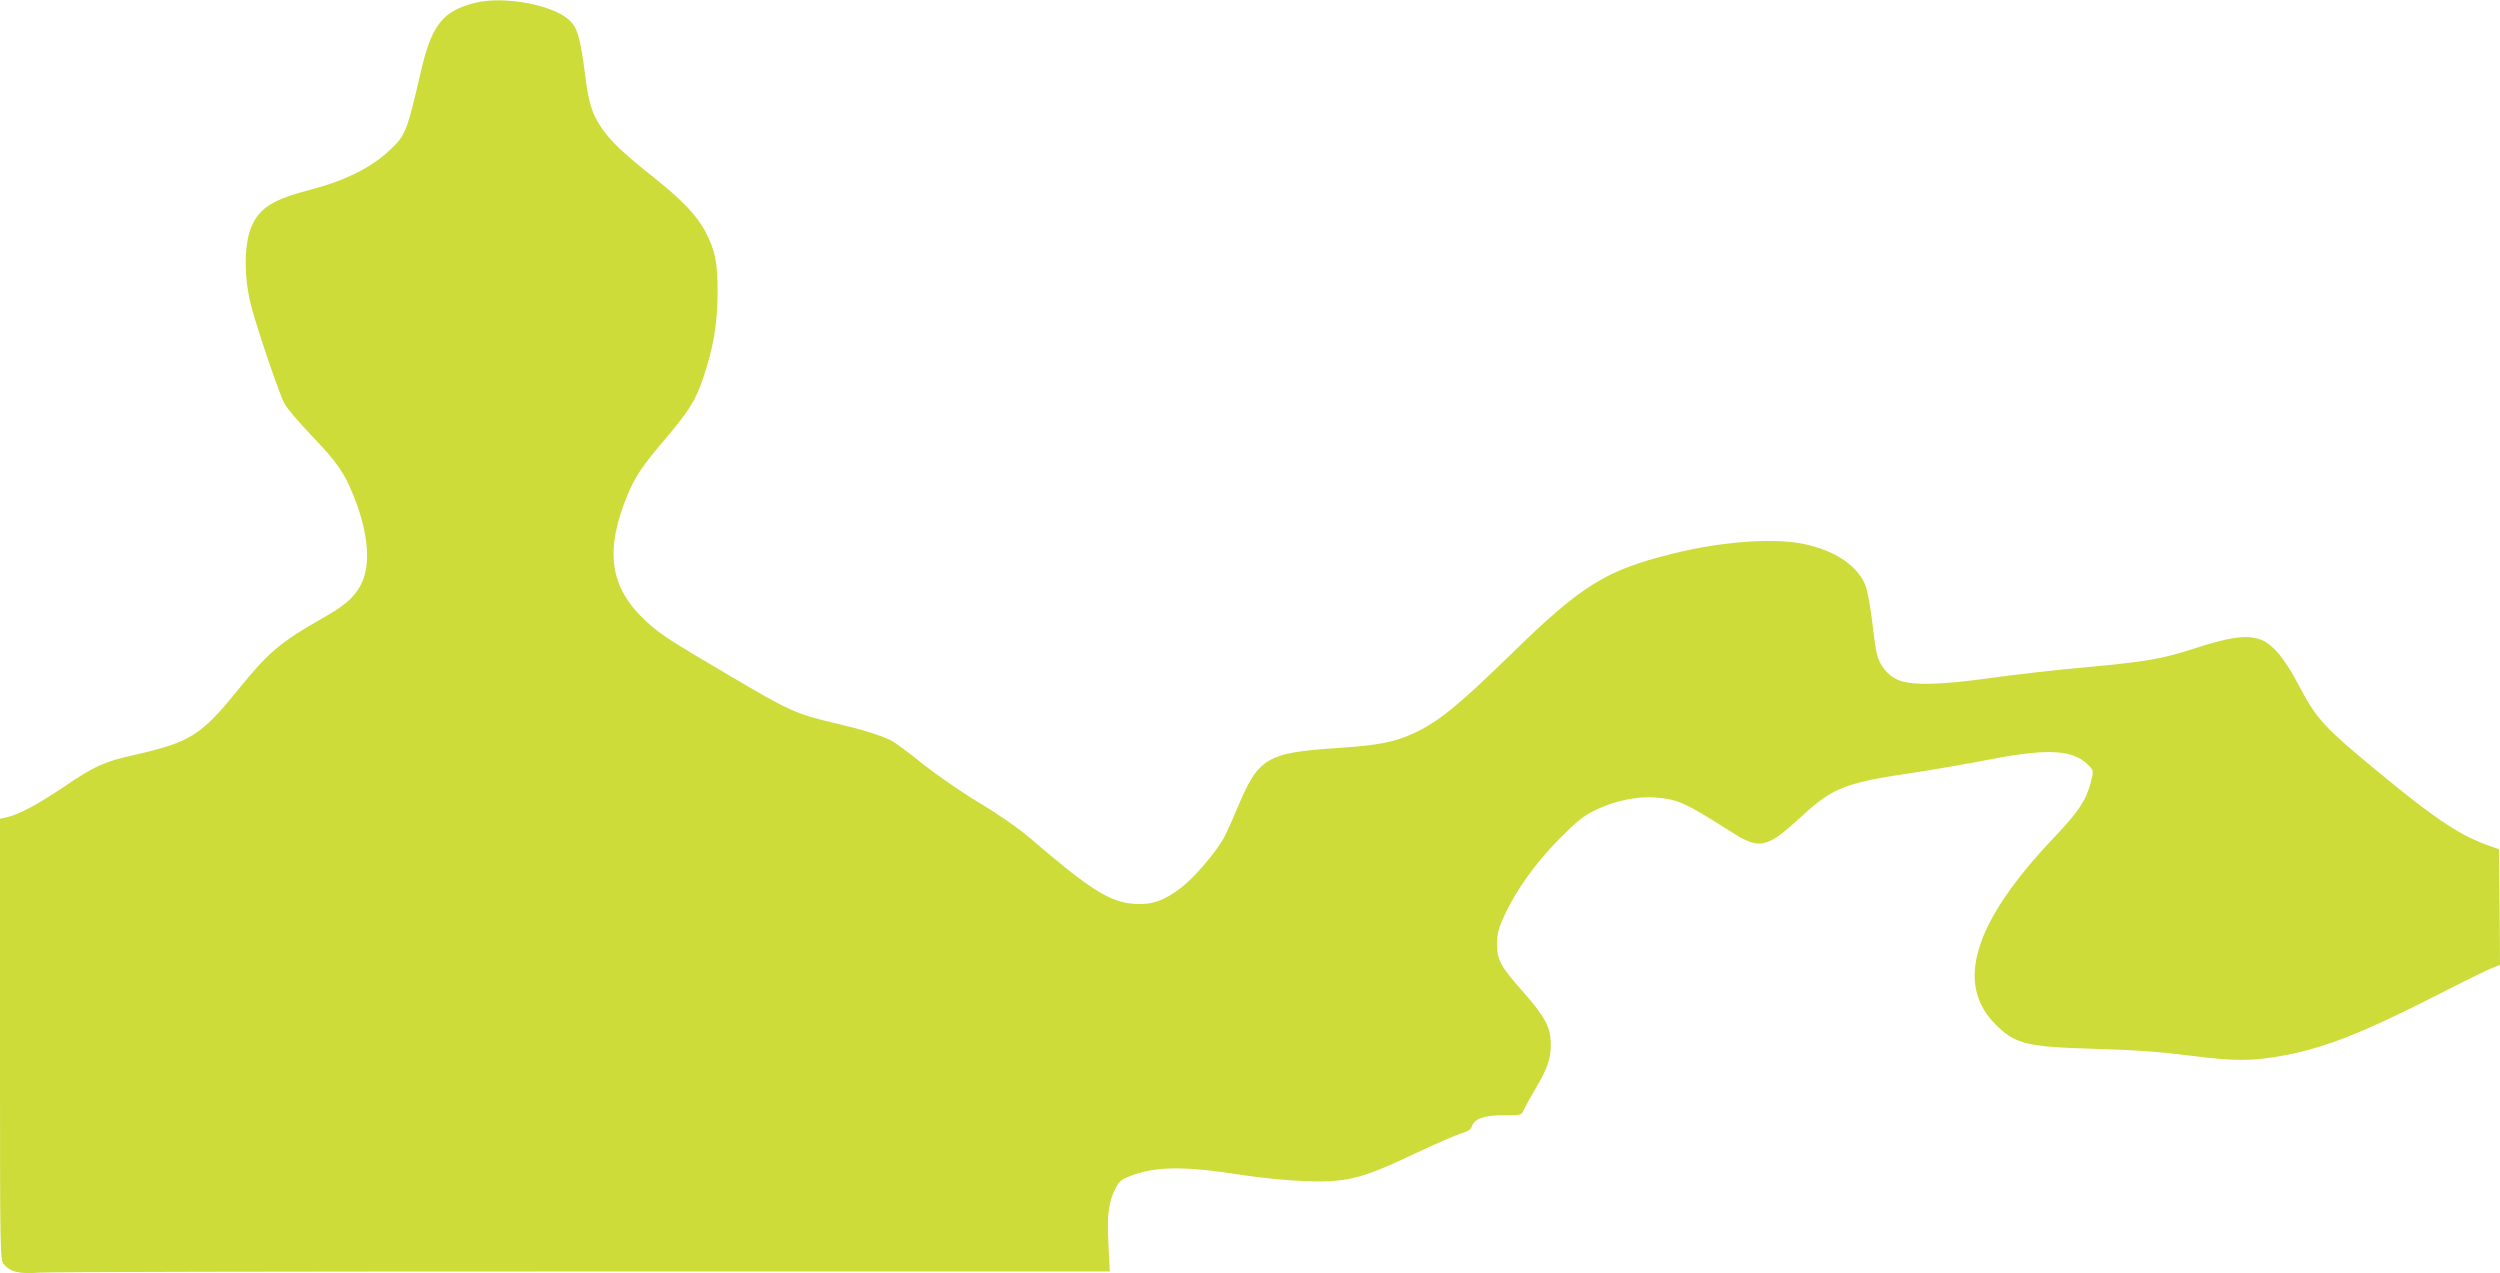
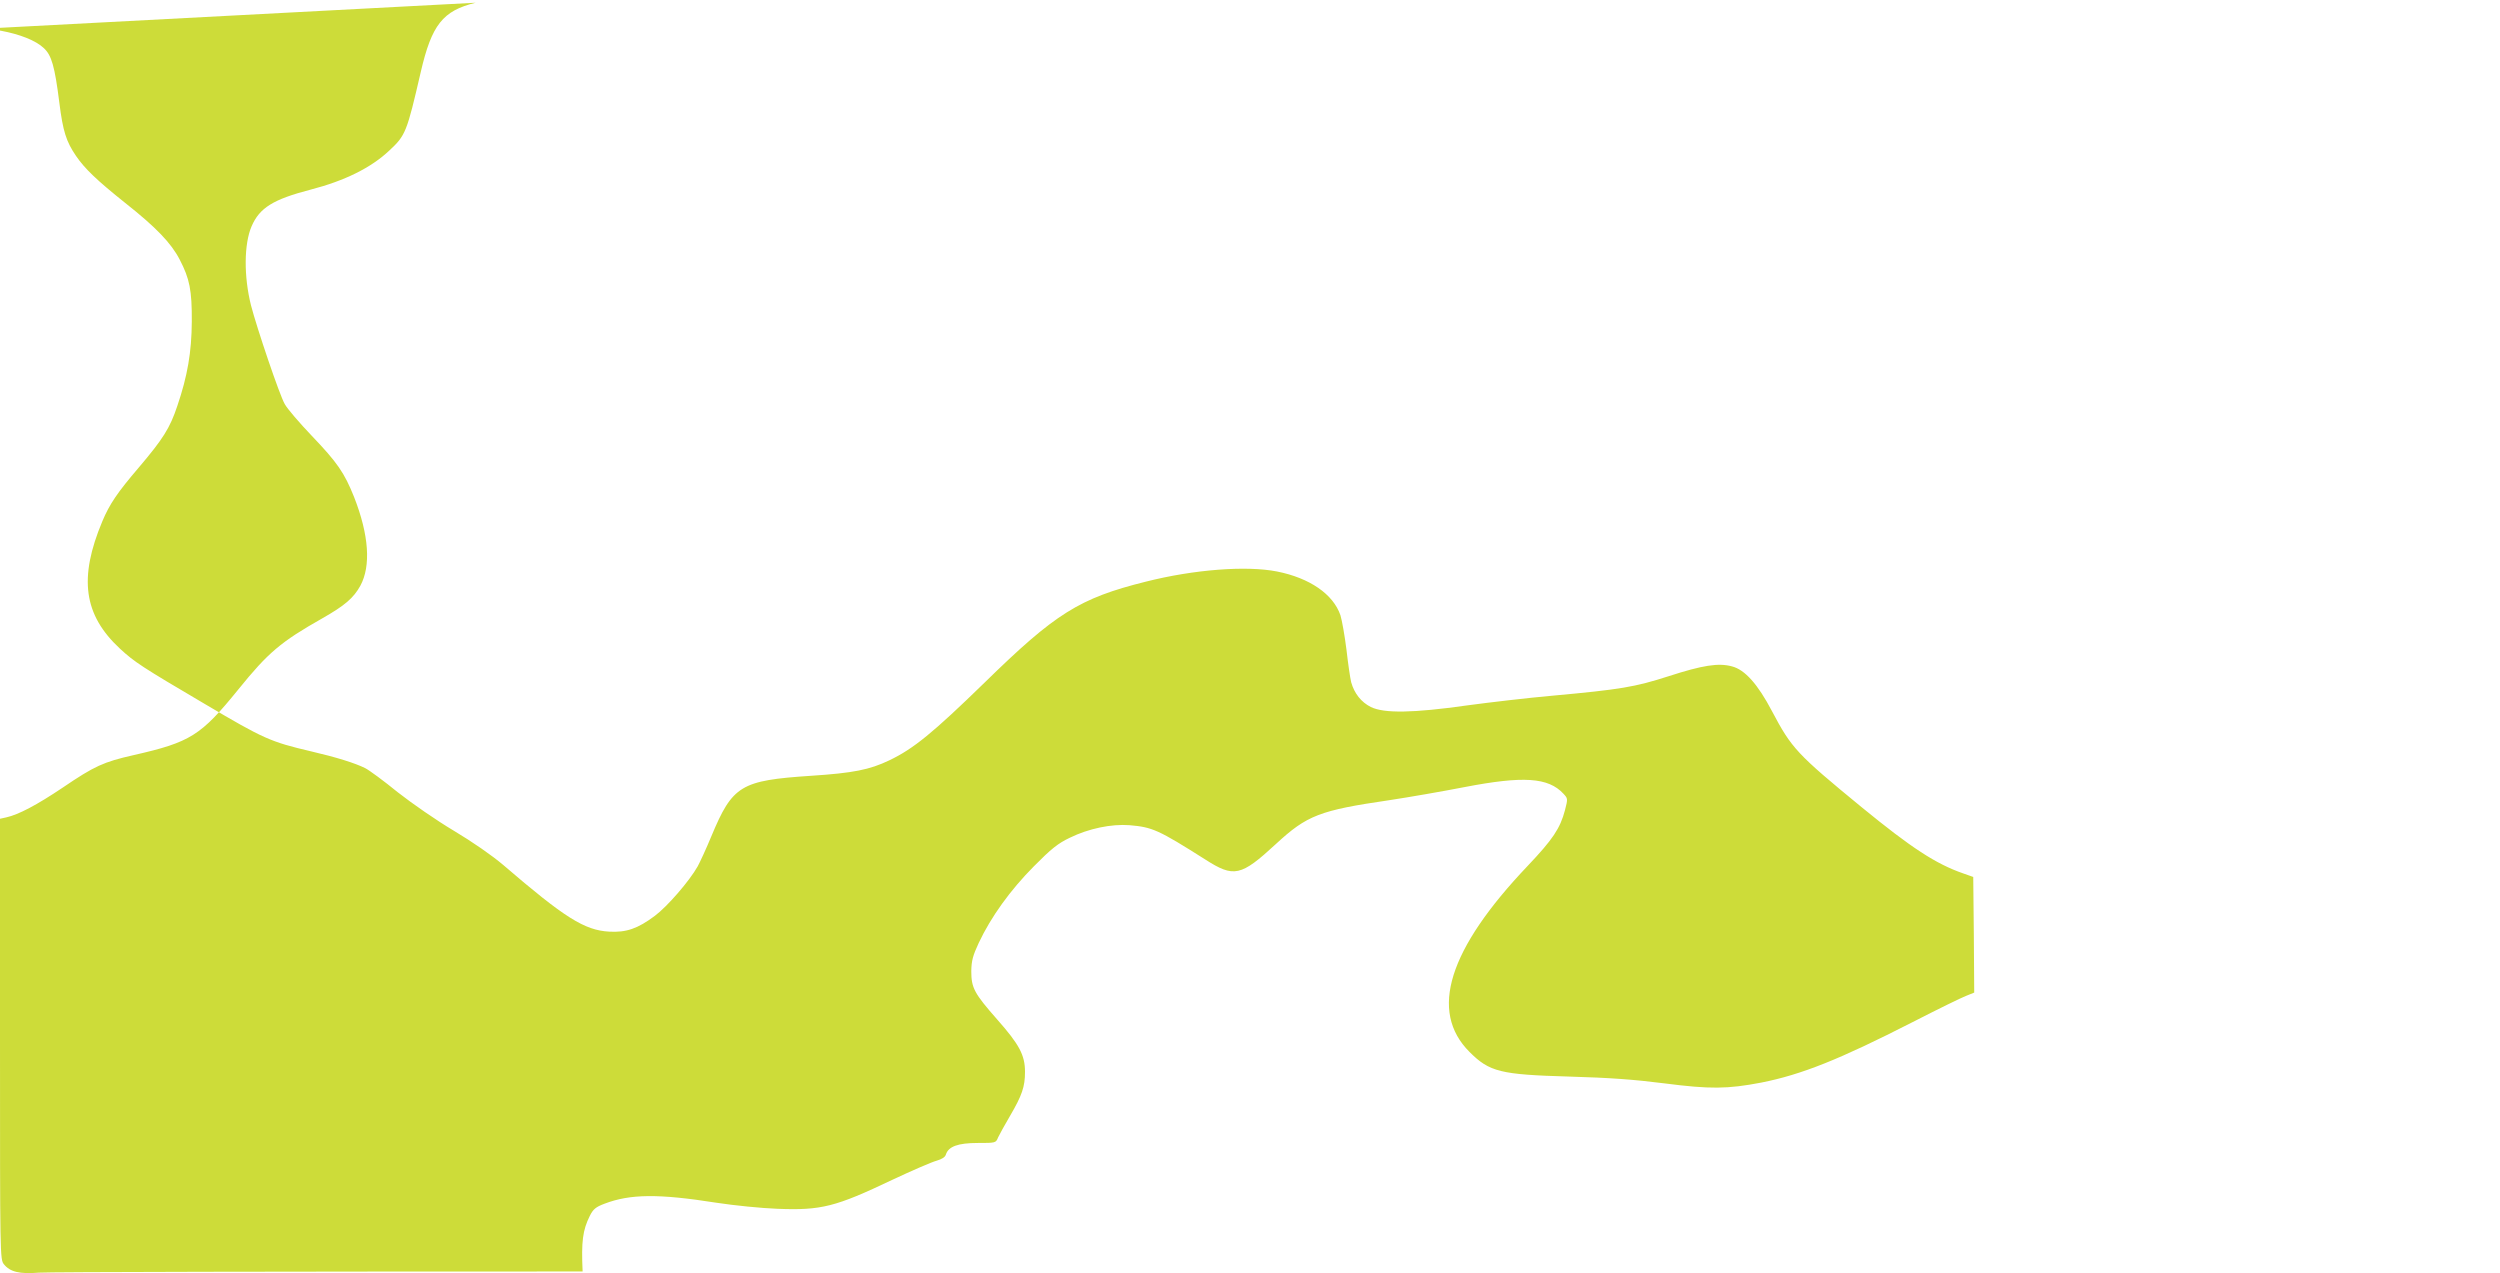
<svg xmlns="http://www.w3.org/2000/svg" version="1.0" width="1280pt" height="652pt" viewBox="0 0 1280 652" preserveAspectRatio="xMidYMid meet">
  <g transform="translate(0,652) scale(0.1,-0.1)" fill="#cddc39" stroke="none">
-     <path d="M2435 6506 c-168 -41 -225 -113 -281 -356 -71 -307 -77 -323 -161 -401 -93 -88 -229 -155 -403 -200 -192 -50 -261 -93 -302 -188 -39 -91 -40 -256 -3 -404 30 -116 147 -462 173 -506 13 -24 76 -97 138 -162 131 -137 167 -189 217 -314 76 -194 87 -352 32 -454 -35 -63 -79 -101 -195 -167 -212 -120 -277 -175 -429 -363 -193 -238 -246 -271 -536 -337 -155 -35 -201 -56 -363 -166 -134 -90 -227 -139 -290 -153 l-32 -7 0 -1127 c0 -1116 0 -1129 20 -1154 31 -39 80 -51 179 -43 47 4 1300 6 2784 6 l2699 0 -7 142 c-7 153 0 211 37 285 17 34 30 45 75 62 131 50 275 52 573 5 91 -14 231 -28 312 -31 225 -9 298 10 588 148 102 48 204 92 227 98 27 8 44 18 48 32 13 41 62 59 163 59 91 0 93 0 104 28 7 15 34 64 61 110 62 106 77 150 77 226 0 86 -29 140 -143 269 -117 133 -132 161 -132 247 1 54 8 79 38 144 63 134 162 271 282 392 90 91 124 118 185 147 96 47 212 71 305 64 117 -10 147 -23 387 -175 148 -95 183 -87 363 79 159 147 224 172 580 224 99 15 272 45 385 67 301 58 429 50 507 -34 22 -24 23 -25 8 -83 -25 -95 -63 -151 -191 -286 -407 -428 -506 -745 -298 -953 102 -102 158 -116 509 -126 209 -6 333 -15 490 -35 233 -30 321 -29 494 4 207 41 400 118 776 310 127 65 249 125 273 134 l42 17 -2 296 -3 296 -51 18 c-141 49 -266 131 -519 338 -334 274 -360 303 -460 492 -73 139 -139 213 -205 230 -69 19 -151 6 -324 -50 -174 -56 -247 -68 -596 -100 -124 -11 -321 -34 -439 -50 -275 -39 -422 -41 -490 -8 -50 25 -85 70 -101 127 -5 20 -16 95 -24 166 -9 72 -23 151 -31 177 -37 108 -158 191 -325 224 -157 31 -426 10 -671 -52 -341 -85 -463 -162 -826 -517 -264 -257 -364 -339 -488 -398 -100 -48 -185 -65 -400 -79 -361 -24 -402 -49 -511 -310 -26 -63 -58 -132 -70 -154 -43 -76 -155 -205 -219 -253 -88 -66 -147 -86 -234 -81 -126 7 -228 71 -542 341 -59 50 -157 118 -254 176 -89 53 -213 139 -287 197 -71 58 -146 113 -166 123 -52 26 -148 56 -277 86 -209 49 -242 64 -545 243 -323 190 -359 214 -434 283 -186 173 -212 361 -90 652 37 88 76 146 188 277 123 145 158 200 196 314 52 153 73 275 74 431 1 161 -11 220 -62 318 -44 85 -121 165 -279 290 -144 115 -207 175 -252 241 -50 73 -67 127 -85 271 -24 190 -40 244 -80 281 -83 79 -335 126 -481 90z" />
+     <path d="M2435 6506 c-168 -41 -225 -113 -281 -356 -71 -307 -77 -323 -161 -401 -93 -88 -229 -155 -403 -200 -192 -50 -261 -93 -302 -188 -39 -91 -40 -256 -3 -404 30 -116 147 -462 173 -506 13 -24 76 -97 138 -162 131 -137 167 -189 217 -314 76 -194 87 -352 32 -454 -35 -63 -79 -101 -195 -167 -212 -120 -277 -175 -429 -363 -193 -238 -246 -271 -536 -337 -155 -35 -201 -56 -363 -166 -134 -90 -227 -139 -290 -153 l-32 -7 0 -1127 c0 -1116 0 -1129 20 -1154 31 -39 80 -51 179 -43 47 4 1300 6 2784 6 c-7 153 0 211 37 285 17 34 30 45 75 62 131 50 275 52 573 5 91 -14 231 -28 312 -31 225 -9 298 10 588 148 102 48 204 92 227 98 27 8 44 18 48 32 13 41 62 59 163 59 91 0 93 0 104 28 7 15 34 64 61 110 62 106 77 150 77 226 0 86 -29 140 -143 269 -117 133 -132 161 -132 247 1 54 8 79 38 144 63 134 162 271 282 392 90 91 124 118 185 147 96 47 212 71 305 64 117 -10 147 -23 387 -175 148 -95 183 -87 363 79 159 147 224 172 580 224 99 15 272 45 385 67 301 58 429 50 507 -34 22 -24 23 -25 8 -83 -25 -95 -63 -151 -191 -286 -407 -428 -506 -745 -298 -953 102 -102 158 -116 509 -126 209 -6 333 -15 490 -35 233 -30 321 -29 494 4 207 41 400 118 776 310 127 65 249 125 273 134 l42 17 -2 296 -3 296 -51 18 c-141 49 -266 131 -519 338 -334 274 -360 303 -460 492 -73 139 -139 213 -205 230 -69 19 -151 6 -324 -50 -174 -56 -247 -68 -596 -100 -124 -11 -321 -34 -439 -50 -275 -39 -422 -41 -490 -8 -50 25 -85 70 -101 127 -5 20 -16 95 -24 166 -9 72 -23 151 -31 177 -37 108 -158 191 -325 224 -157 31 -426 10 -671 -52 -341 -85 -463 -162 -826 -517 -264 -257 -364 -339 -488 -398 -100 -48 -185 -65 -400 -79 -361 -24 -402 -49 -511 -310 -26 -63 -58 -132 -70 -154 -43 -76 -155 -205 -219 -253 -88 -66 -147 -86 -234 -81 -126 7 -228 71 -542 341 -59 50 -157 118 -254 176 -89 53 -213 139 -287 197 -71 58 -146 113 -166 123 -52 26 -148 56 -277 86 -209 49 -242 64 -545 243 -323 190 -359 214 -434 283 -186 173 -212 361 -90 652 37 88 76 146 188 277 123 145 158 200 196 314 52 153 73 275 74 431 1 161 -11 220 -62 318 -44 85 -121 165 -279 290 -144 115 -207 175 -252 241 -50 73 -67 127 -85 271 -24 190 -40 244 -80 281 -83 79 -335 126 -481 90z" />
  </g>
</svg>